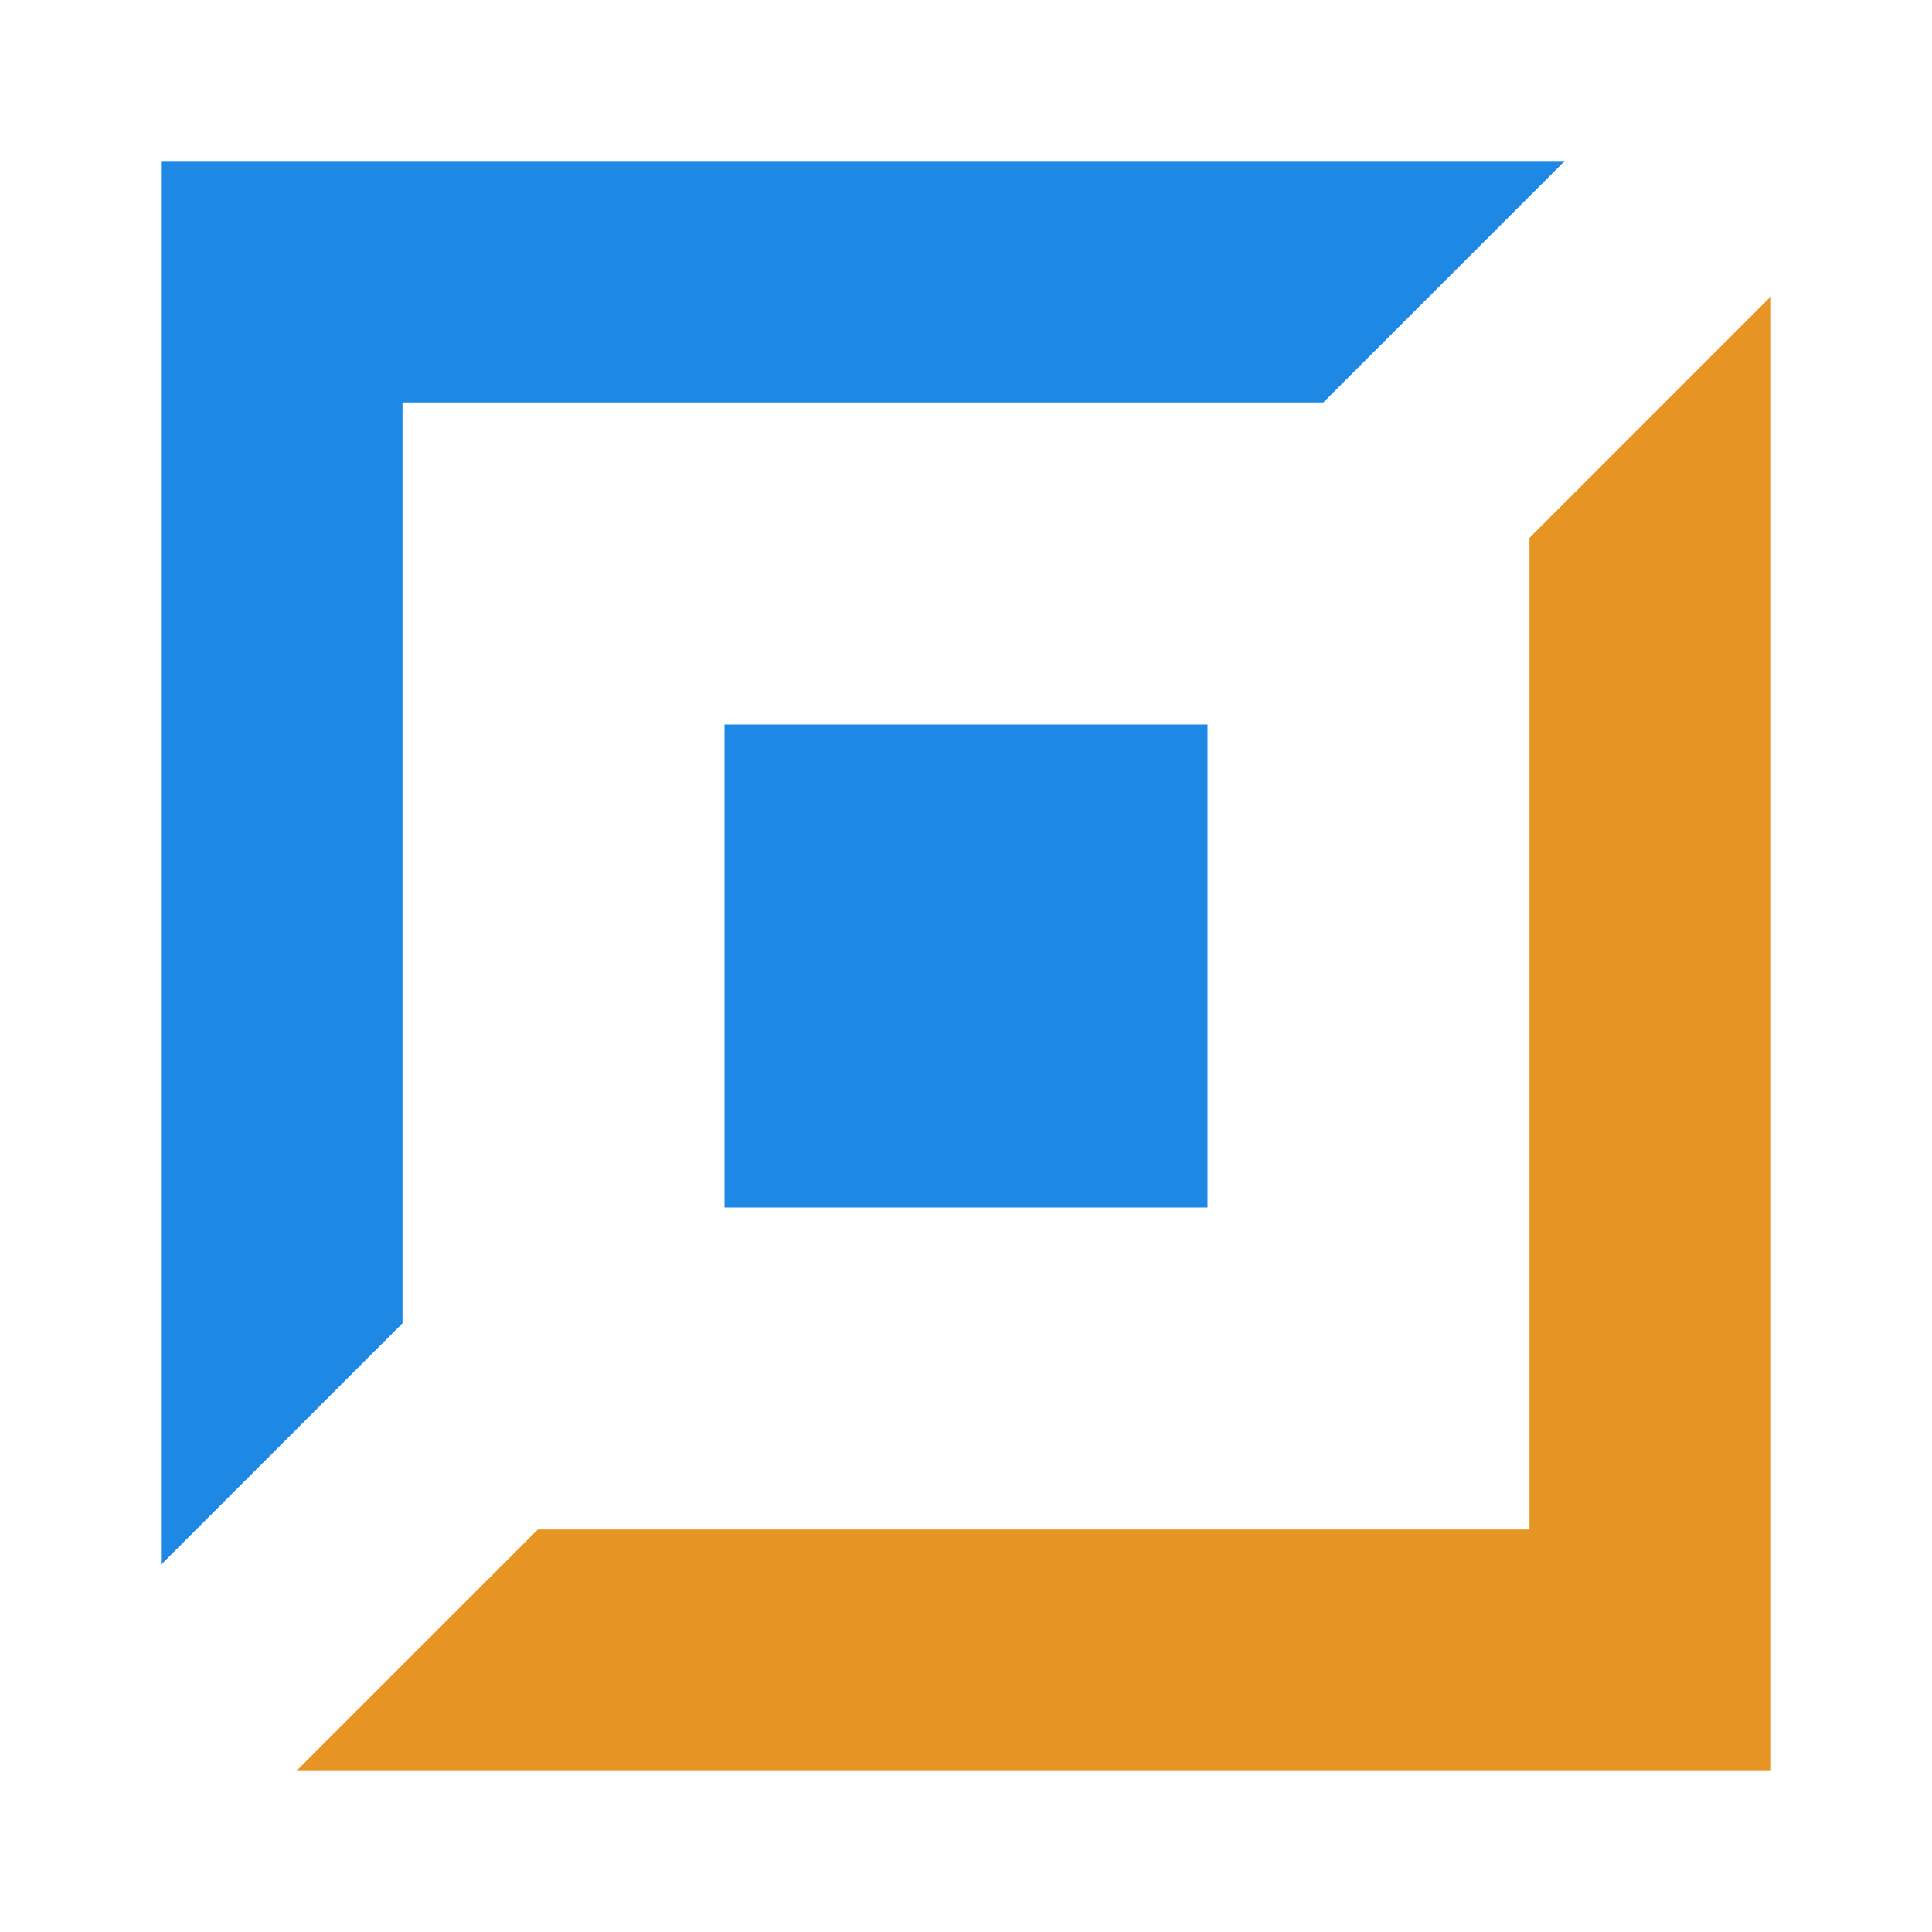
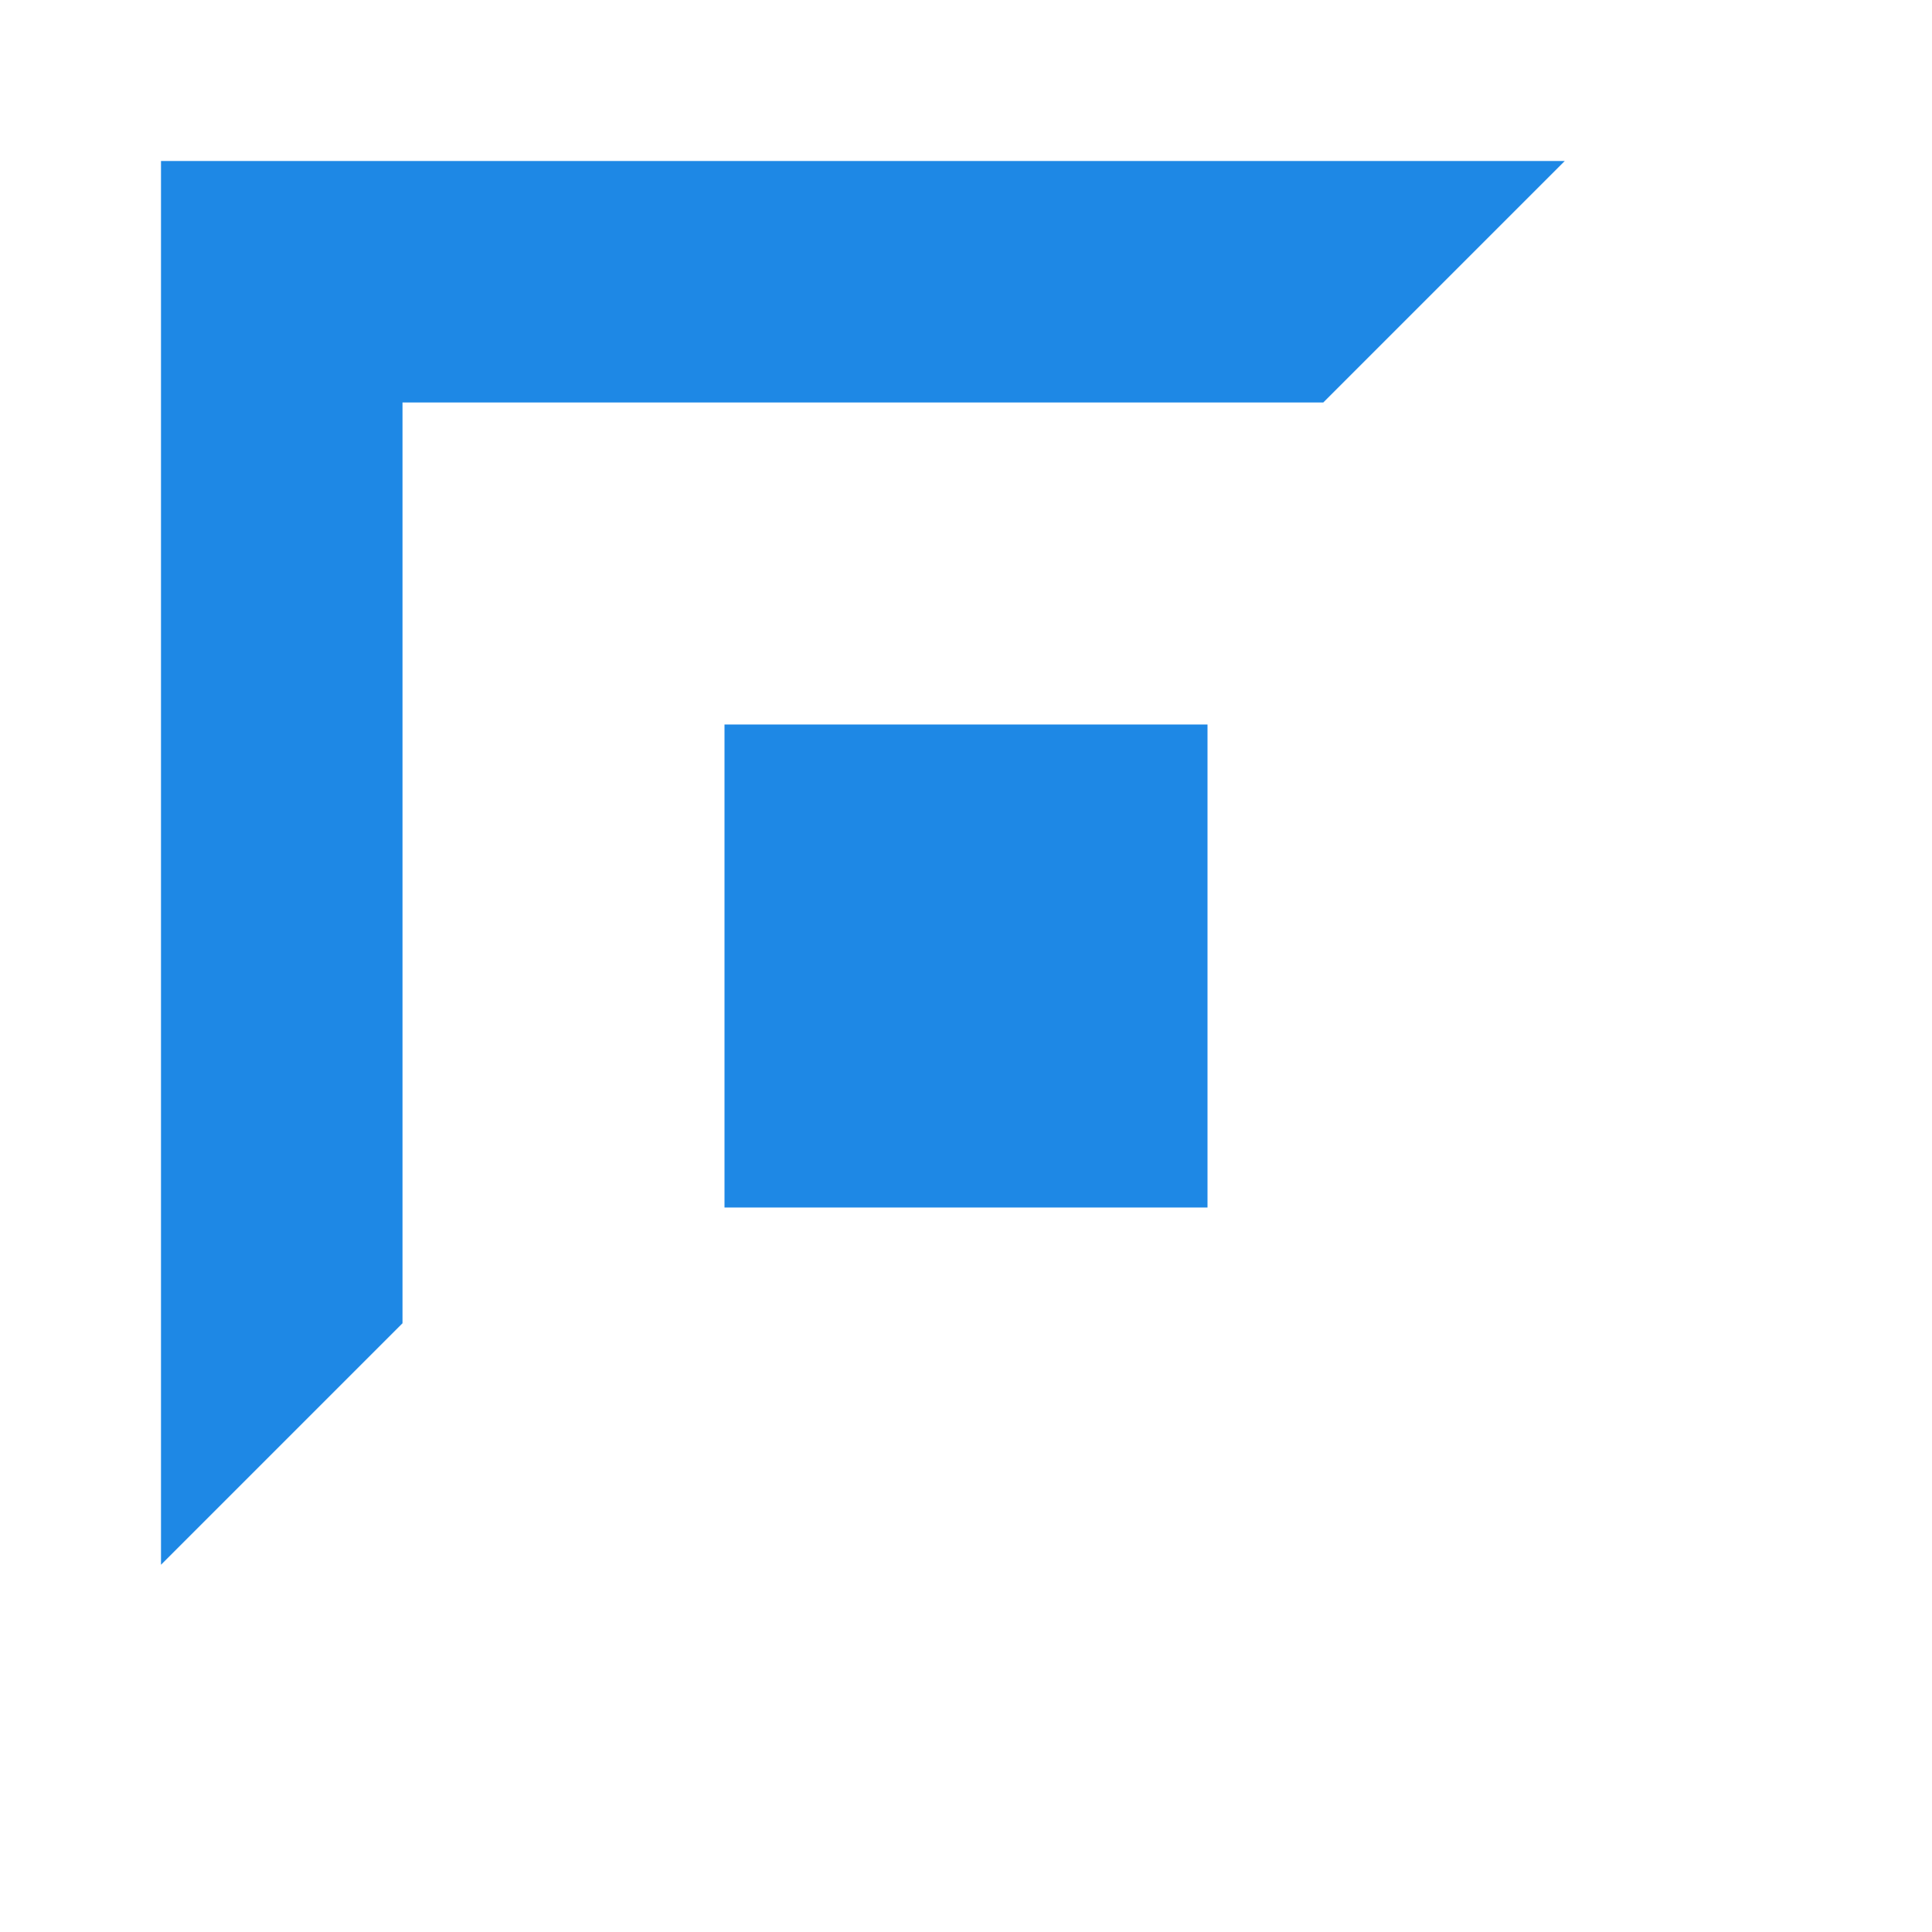
<svg xmlns="http://www.w3.org/2000/svg" width="24" height="24" viewBox="0 0 24 24" fill="none">
  <rect x="9" y="9" width="6" height="6" fill="#1E88E5" />
  <path fill-rule="evenodd" clip-rule="evenodd" d="M19.438 2H2V19.438L5 16.438V5H16.438L19.438 2Z" fill="#1E88E5" />
-   <path d="M19 19H6.681L3.681 22H22V3.681L19 6.681V19Z" fill="#E69424" />
</svg>